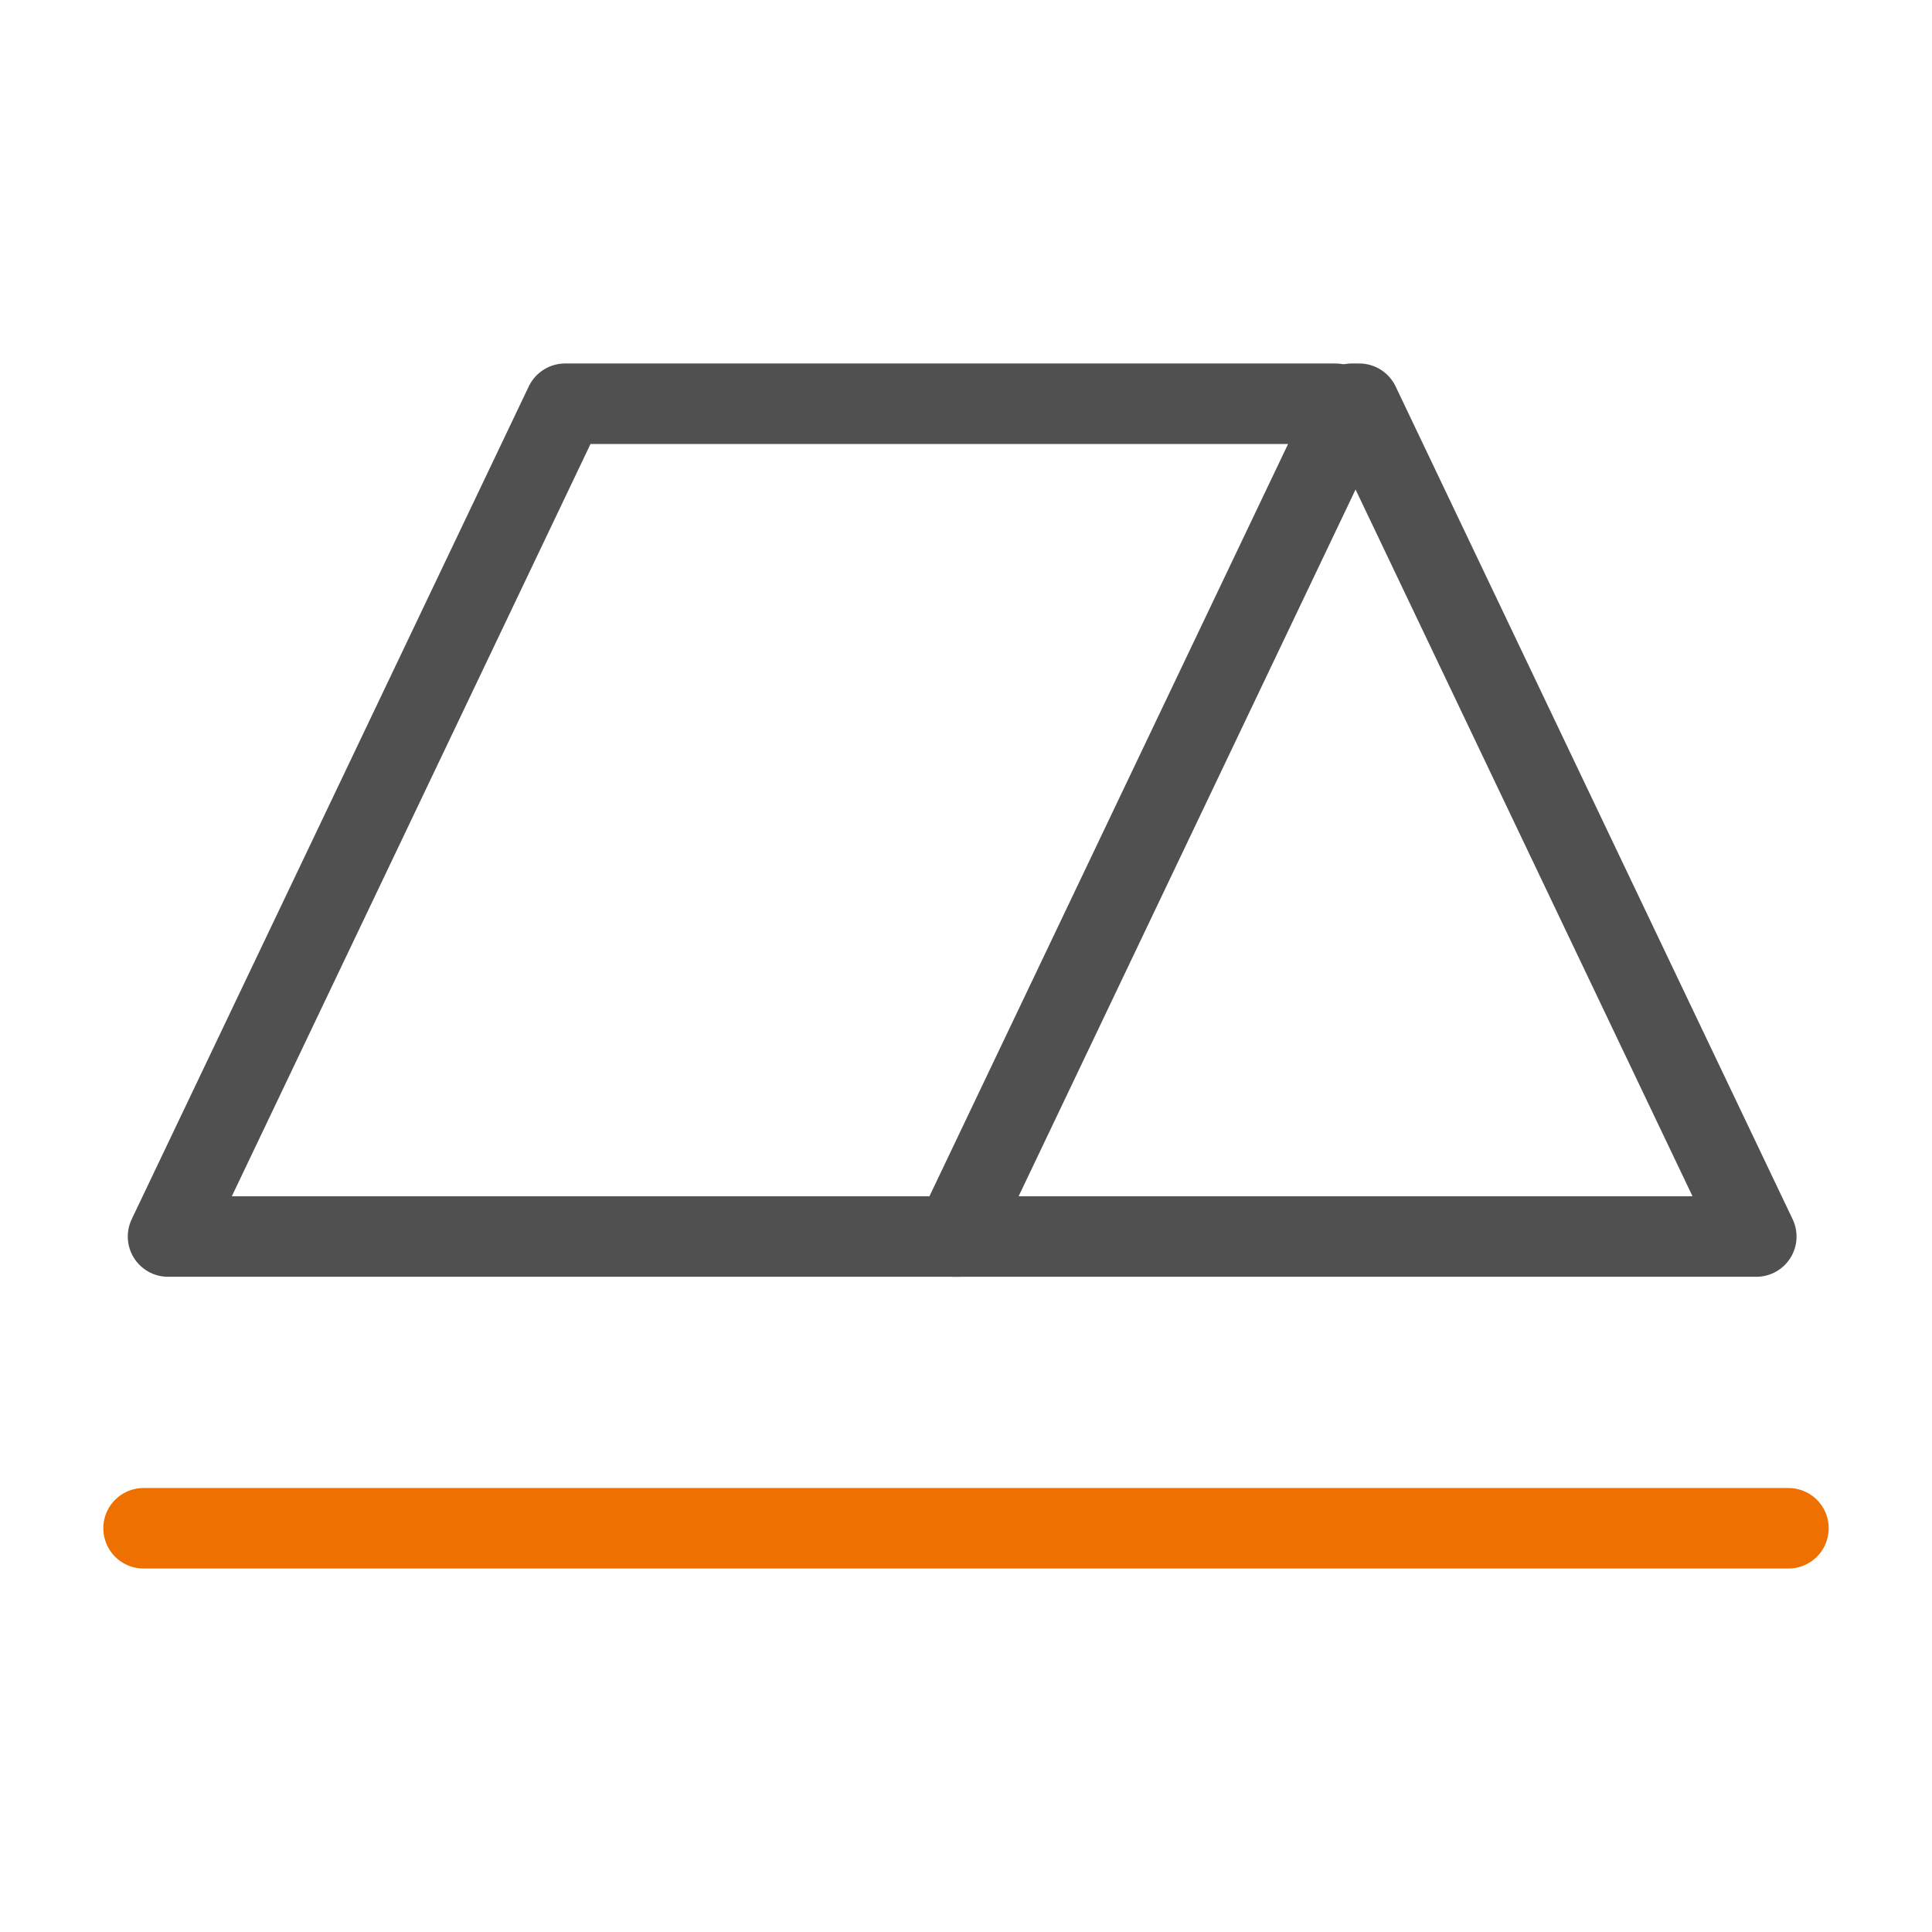
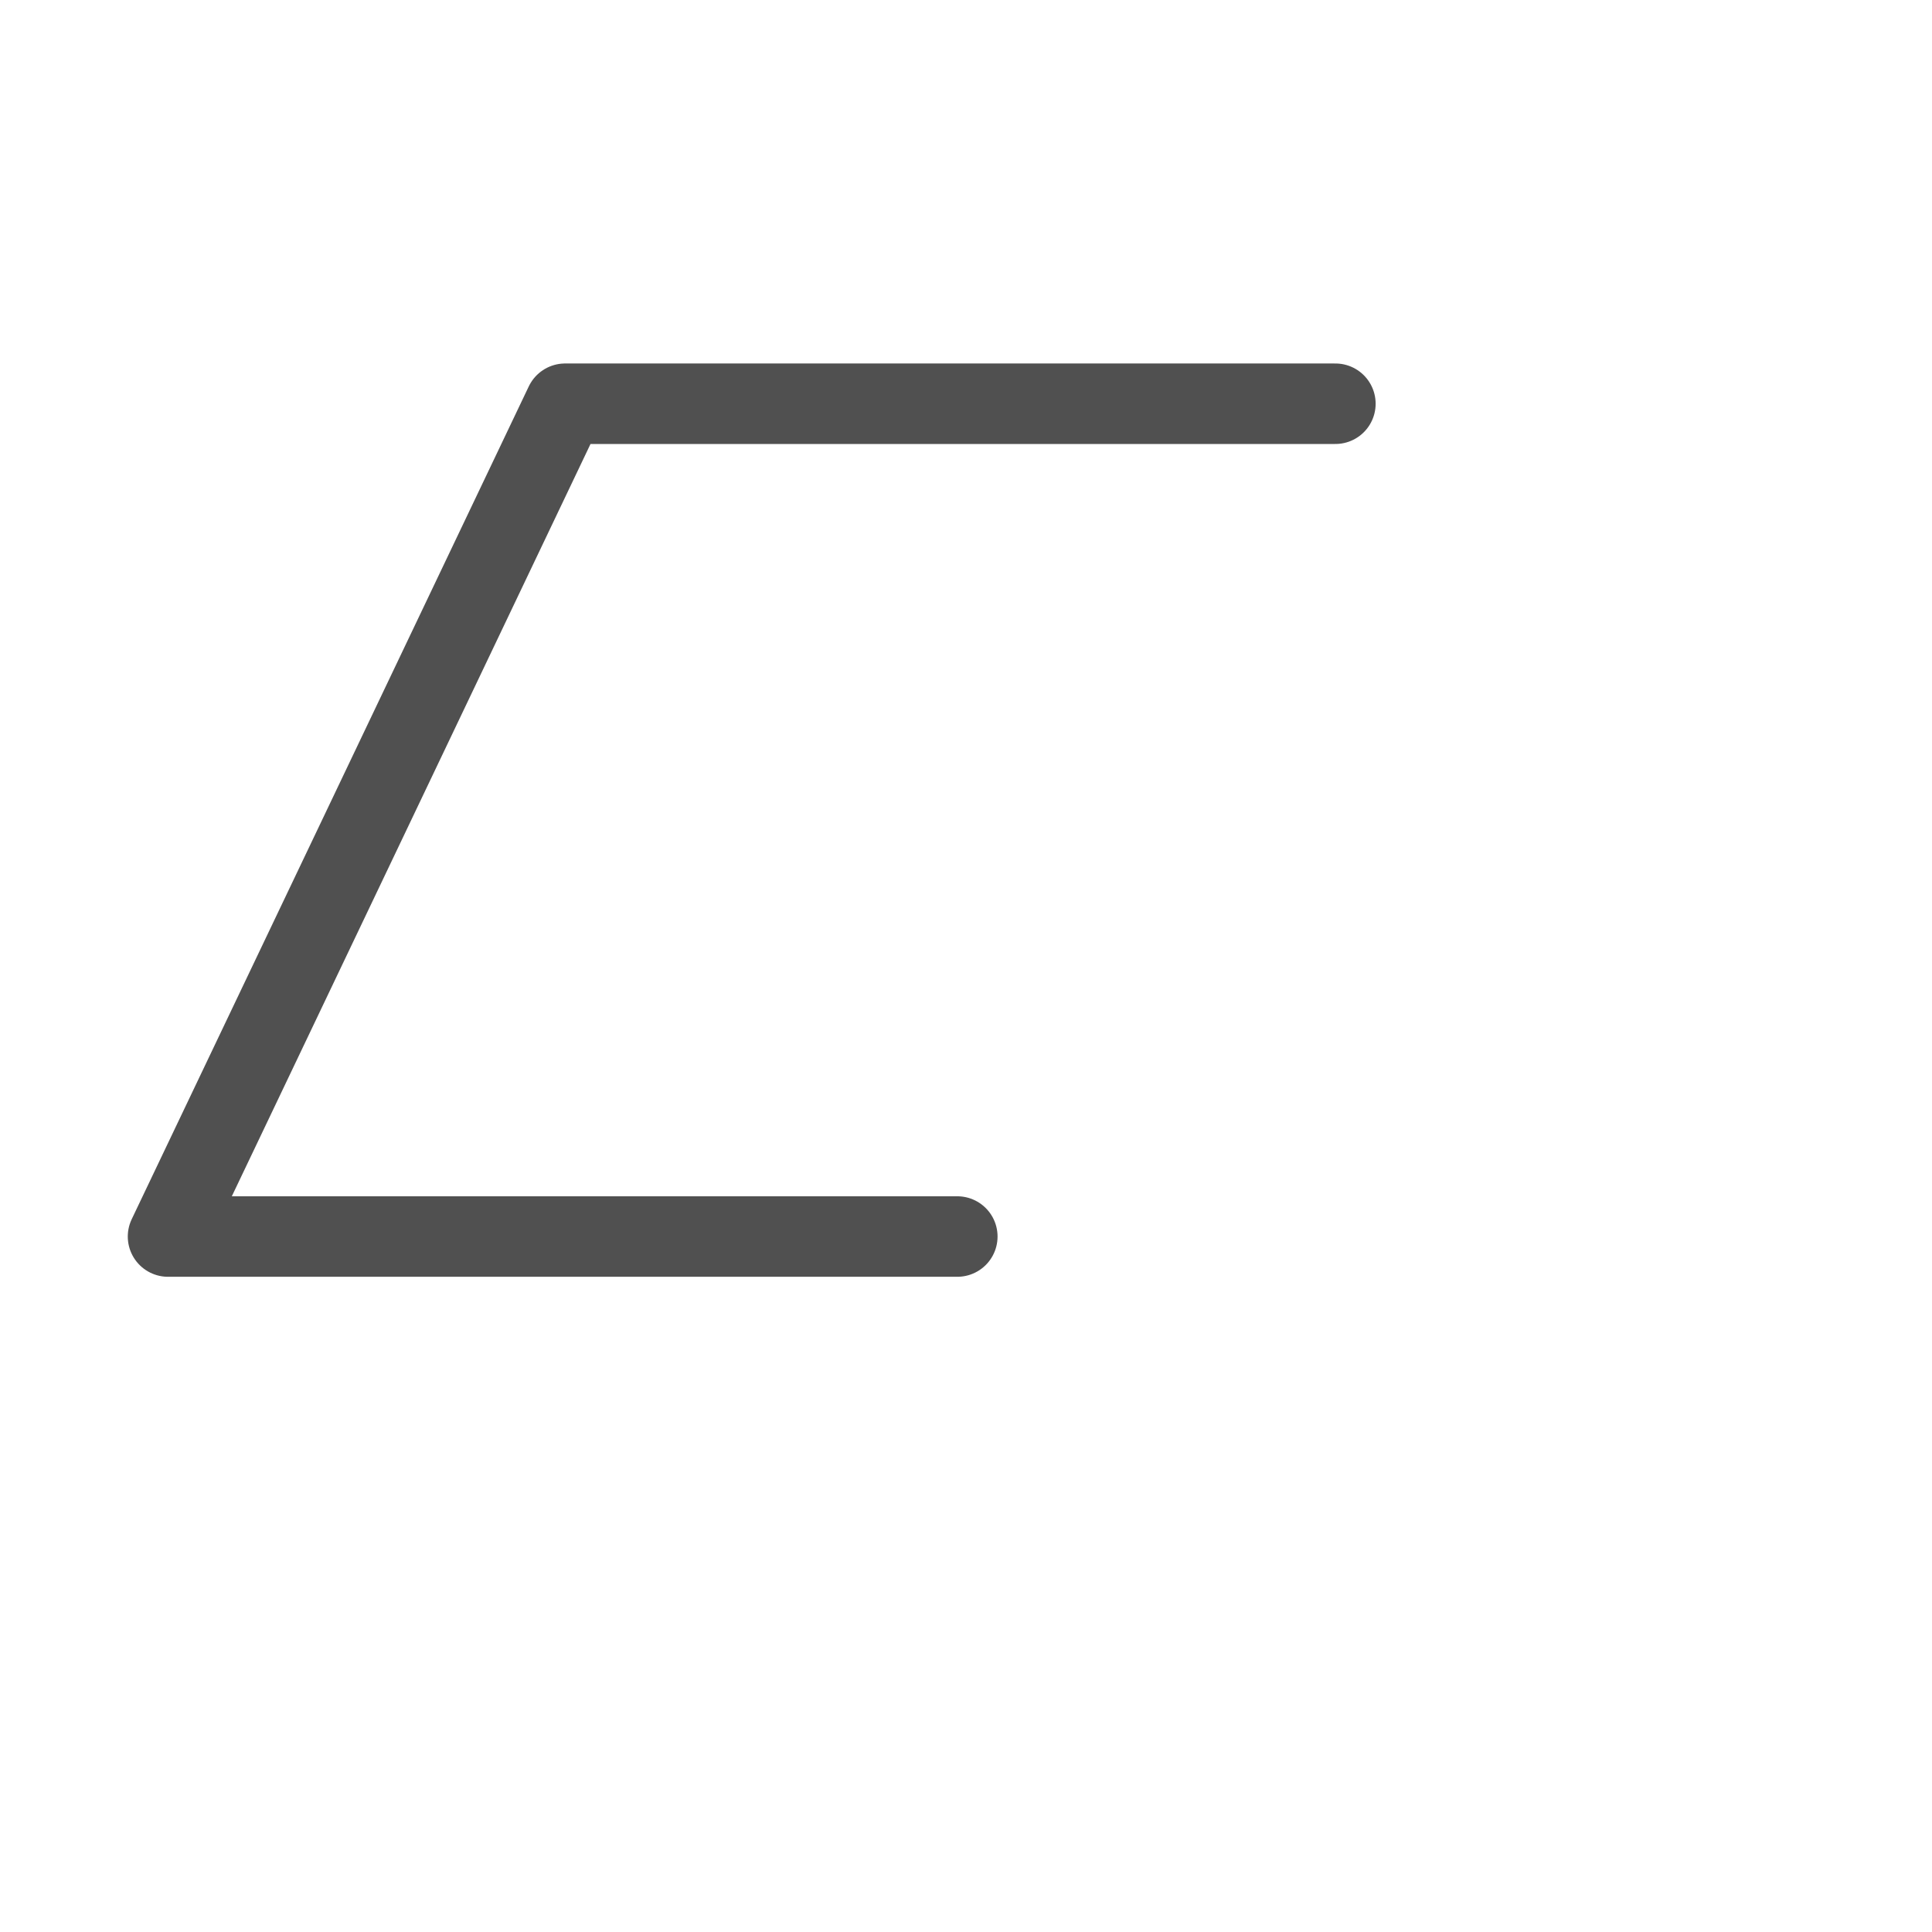
<svg xmlns="http://www.w3.org/2000/svg" width="36" height="36" viewBox="0 0 36 36" fill="none">
  <path d="M17.838 23.041H3.131L6.831 15.282L10.53 7.523H24.883" stroke="#505050" stroke-width="1.5" stroke-linecap="round" stroke-linejoin="round" />
-   <path d="M25.312 23.041H32.726L25.328 7.523H25.19L17.792 23.041H25.31" stroke="#505050" stroke-width="1.5" stroke-linecap="round" stroke-linejoin="round" />
-   <path d="M2.675 28.477H33.325" stroke="#ED7000" stroke-width="1.5" stroke-linecap="round" stroke-linejoin="round" />
</svg>